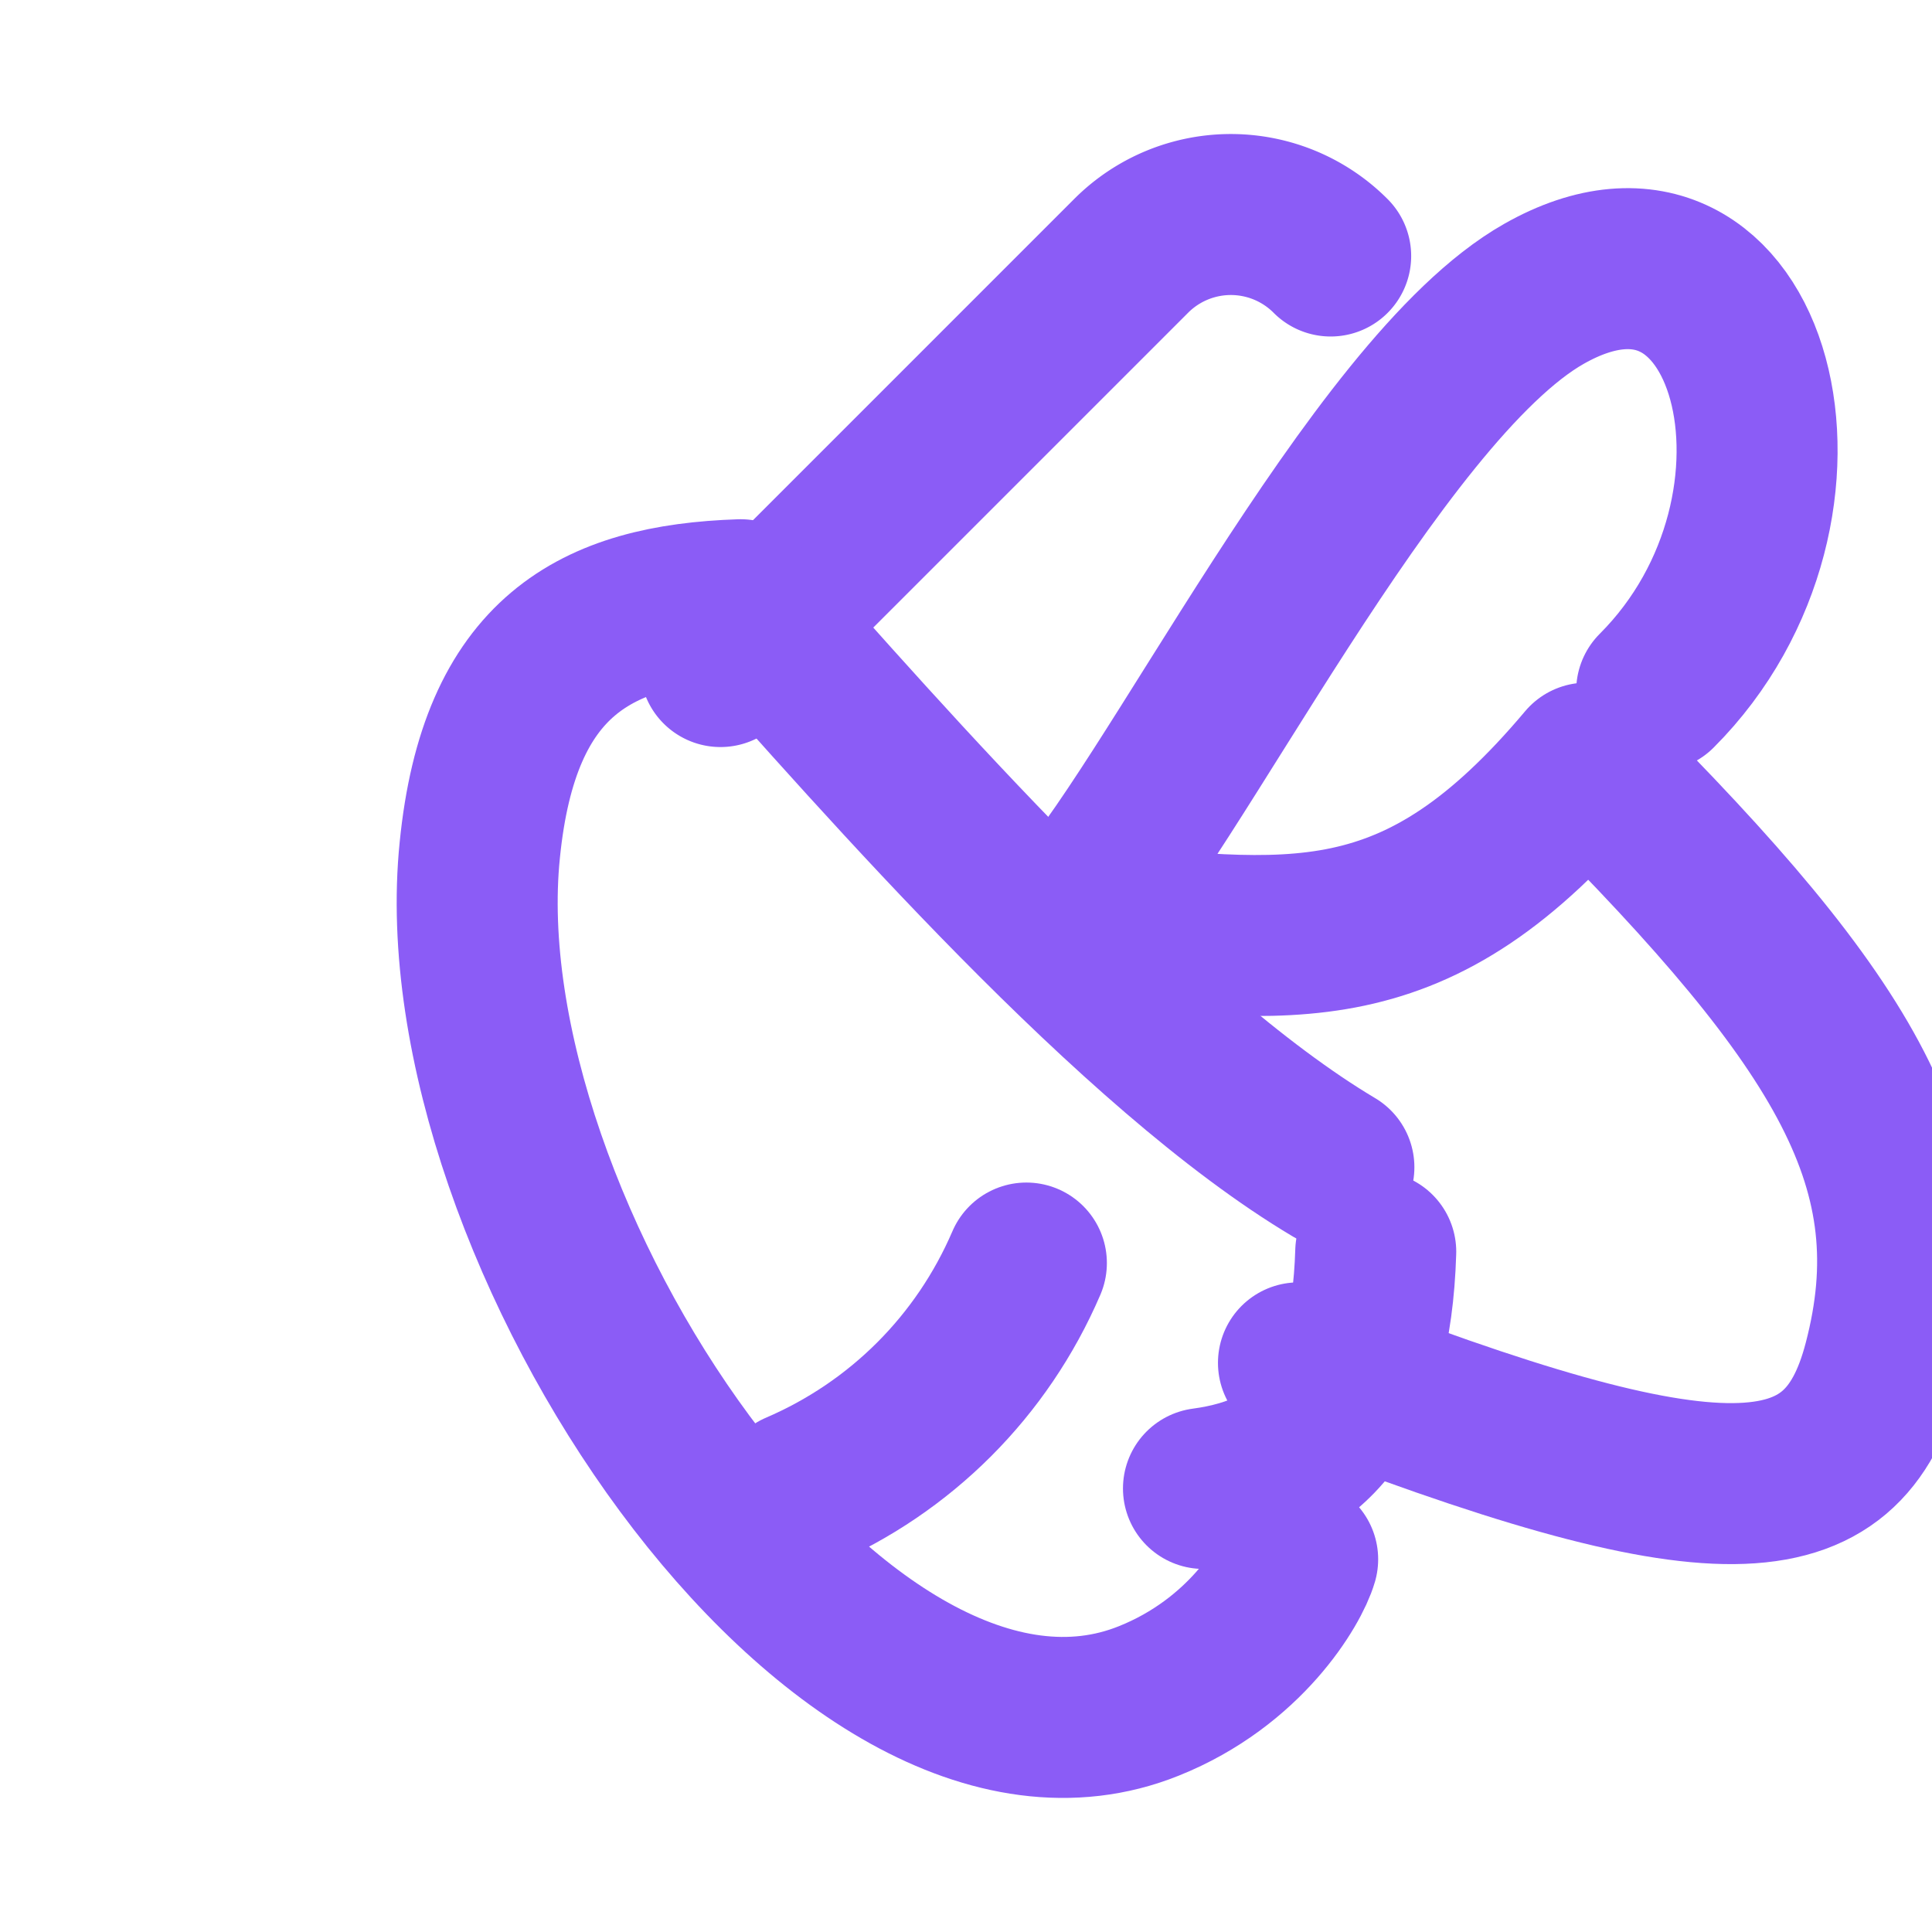
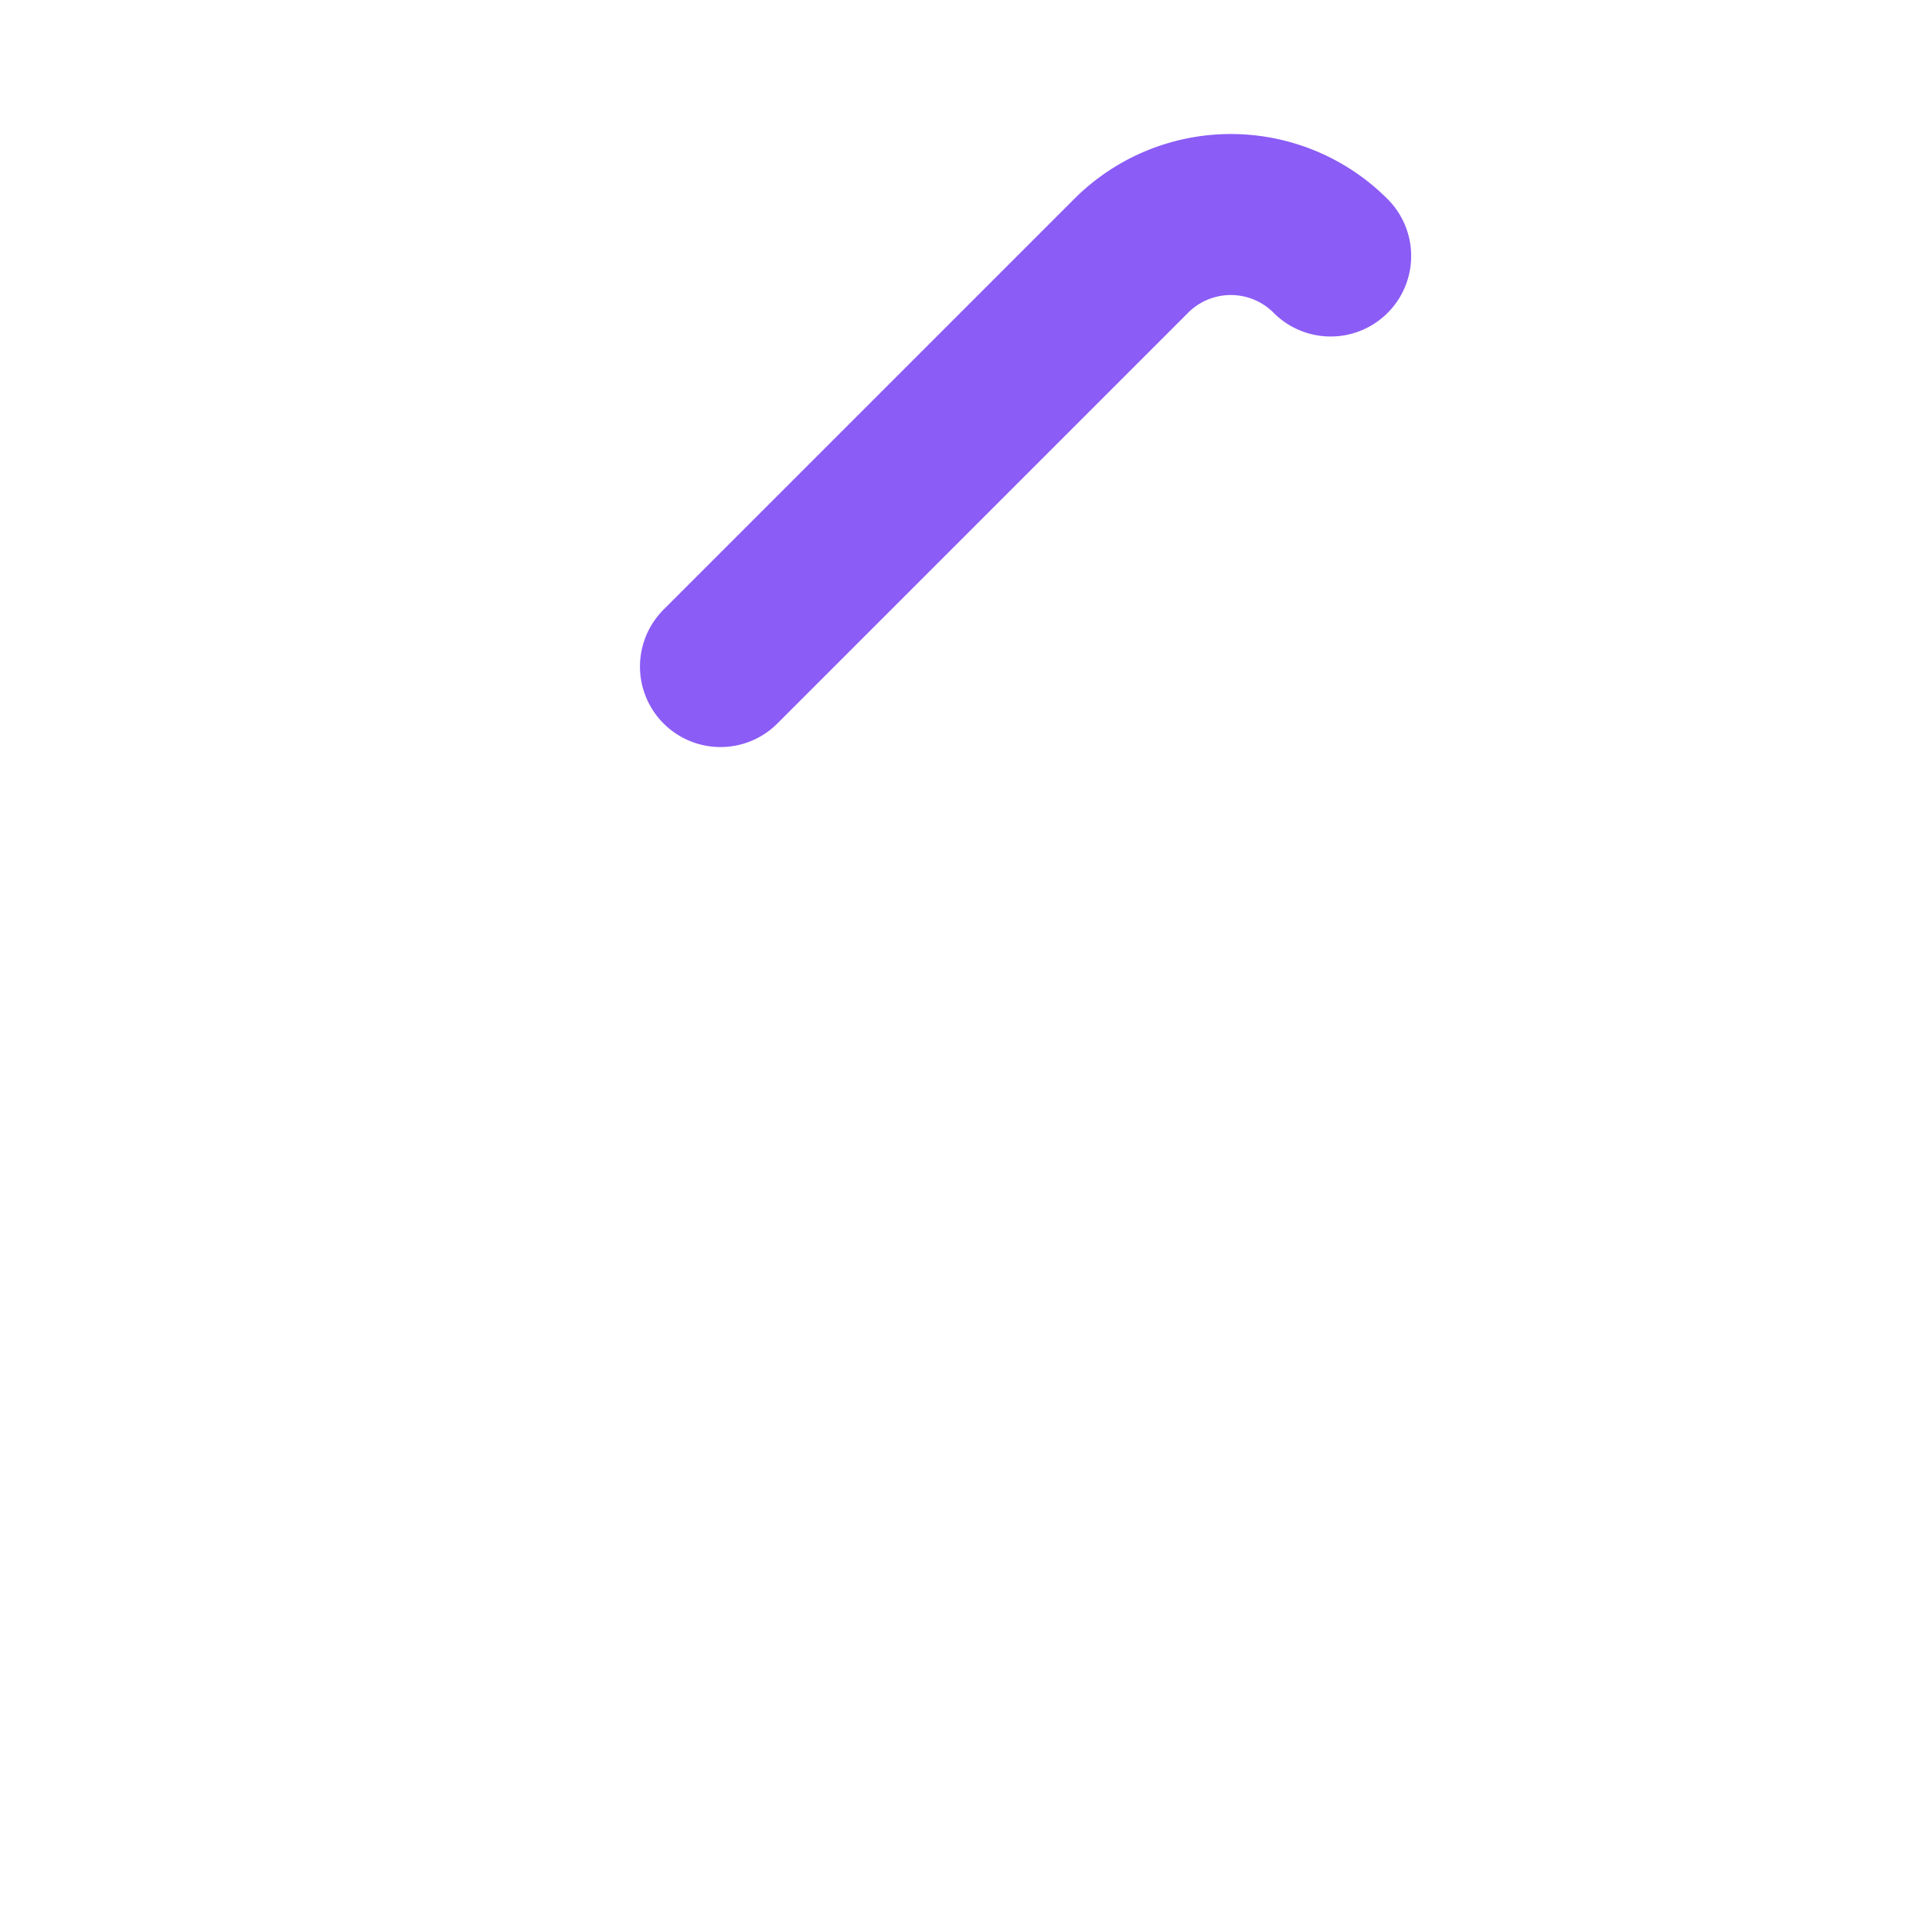
<svg xmlns="http://www.w3.org/2000/svg" width="32" height="32" viewBox="0 0 24 24" fill="none" stroke="#8B5CF6" stroke-width="2" stroke-linecap="round" stroke-linejoin="round">
  <path d="M16.53 3.18a1.75 1.75 0 0 0-2.48 0l-5.1 5.1" />
-   <path d="M12.75 15.69c-.55 1.28-1.56 2.29-2.84 2.84" />
-   <path d="M20.58 8.58c2.28-2.28 1.21-6.41-1.4-4.93-2.1 1.19-4.66 6.5-5.91 7.79 2.8.29 4.32.56 6.44-1.96 3.26 3.26 4.32 5.04 3.69 7.45-.51 1.96-2.04 2.04-7.27 0" />
-   <path d="M16.57 14.5c-2.47-1.47-5.56-5.02-7.37-7.05-1.8.06-3 .7-3.24 3.11-.48 4.7 4.5 12.1 8.31 10.57 1.2-.48 1.76-1.45 1.85-1.76" />
-   <path d="M17.09 15.55c-.06 1.94-.8 2.76-2.14 2.94" />
</svg>